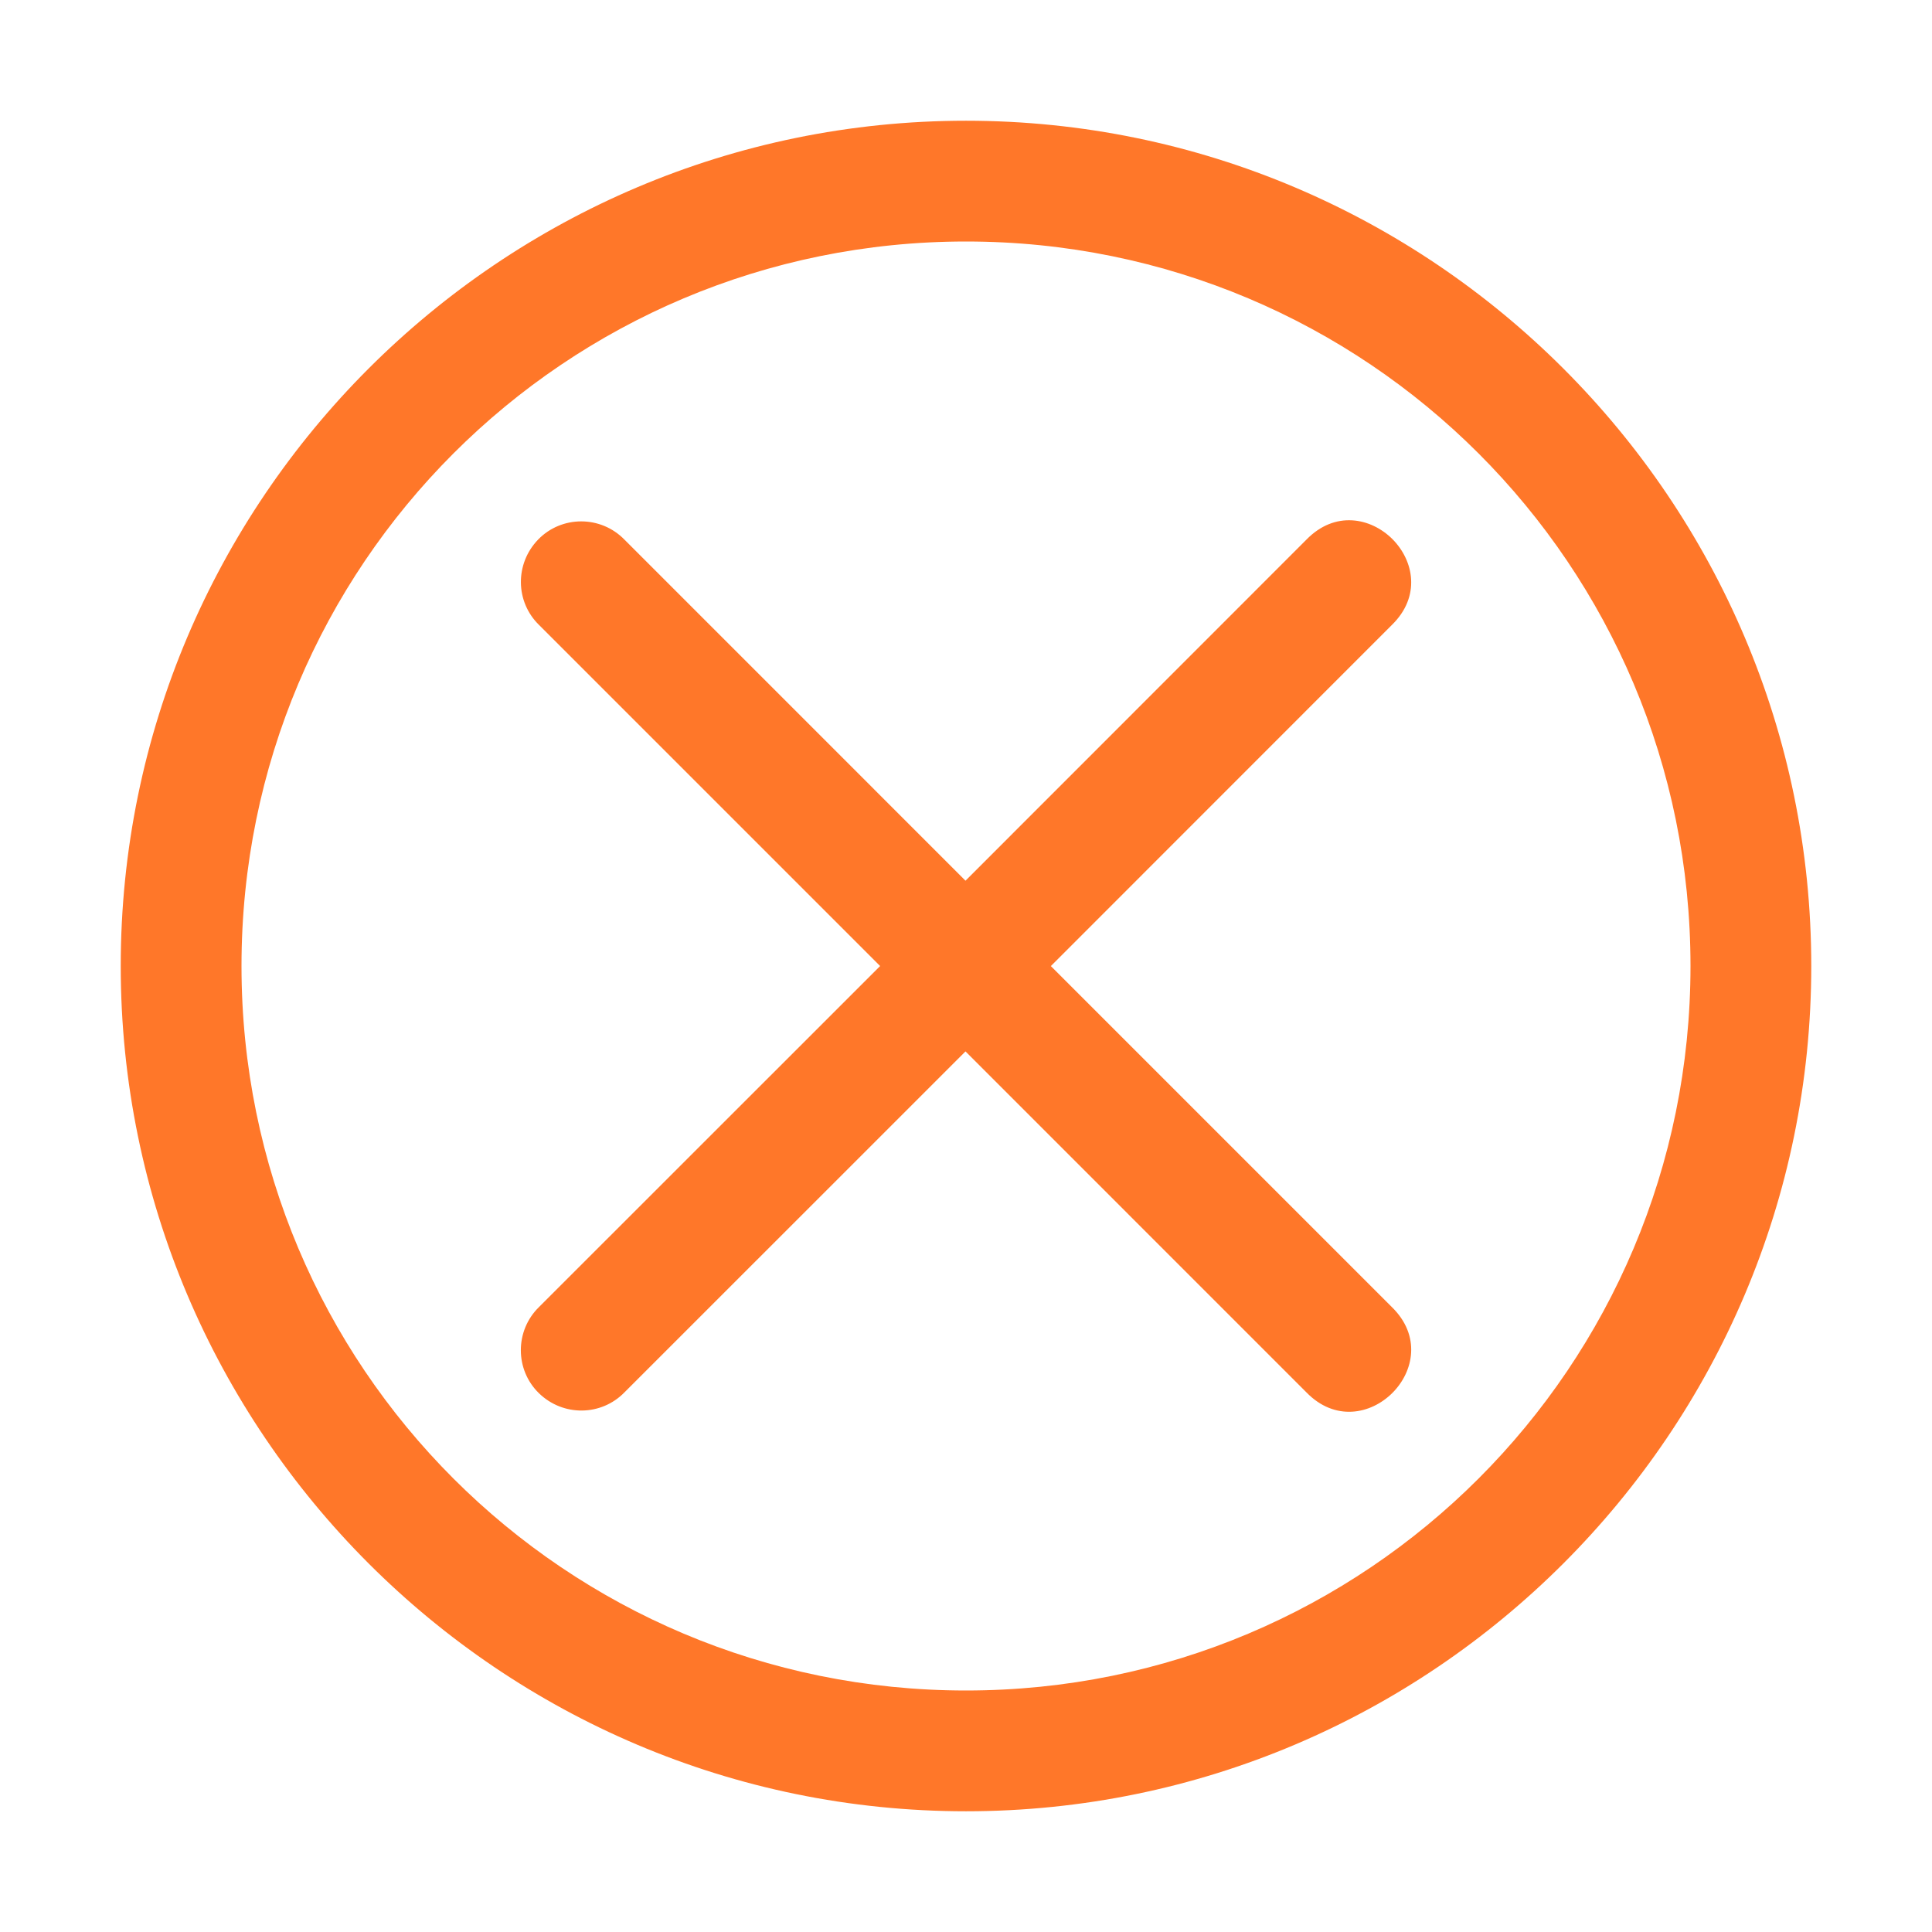
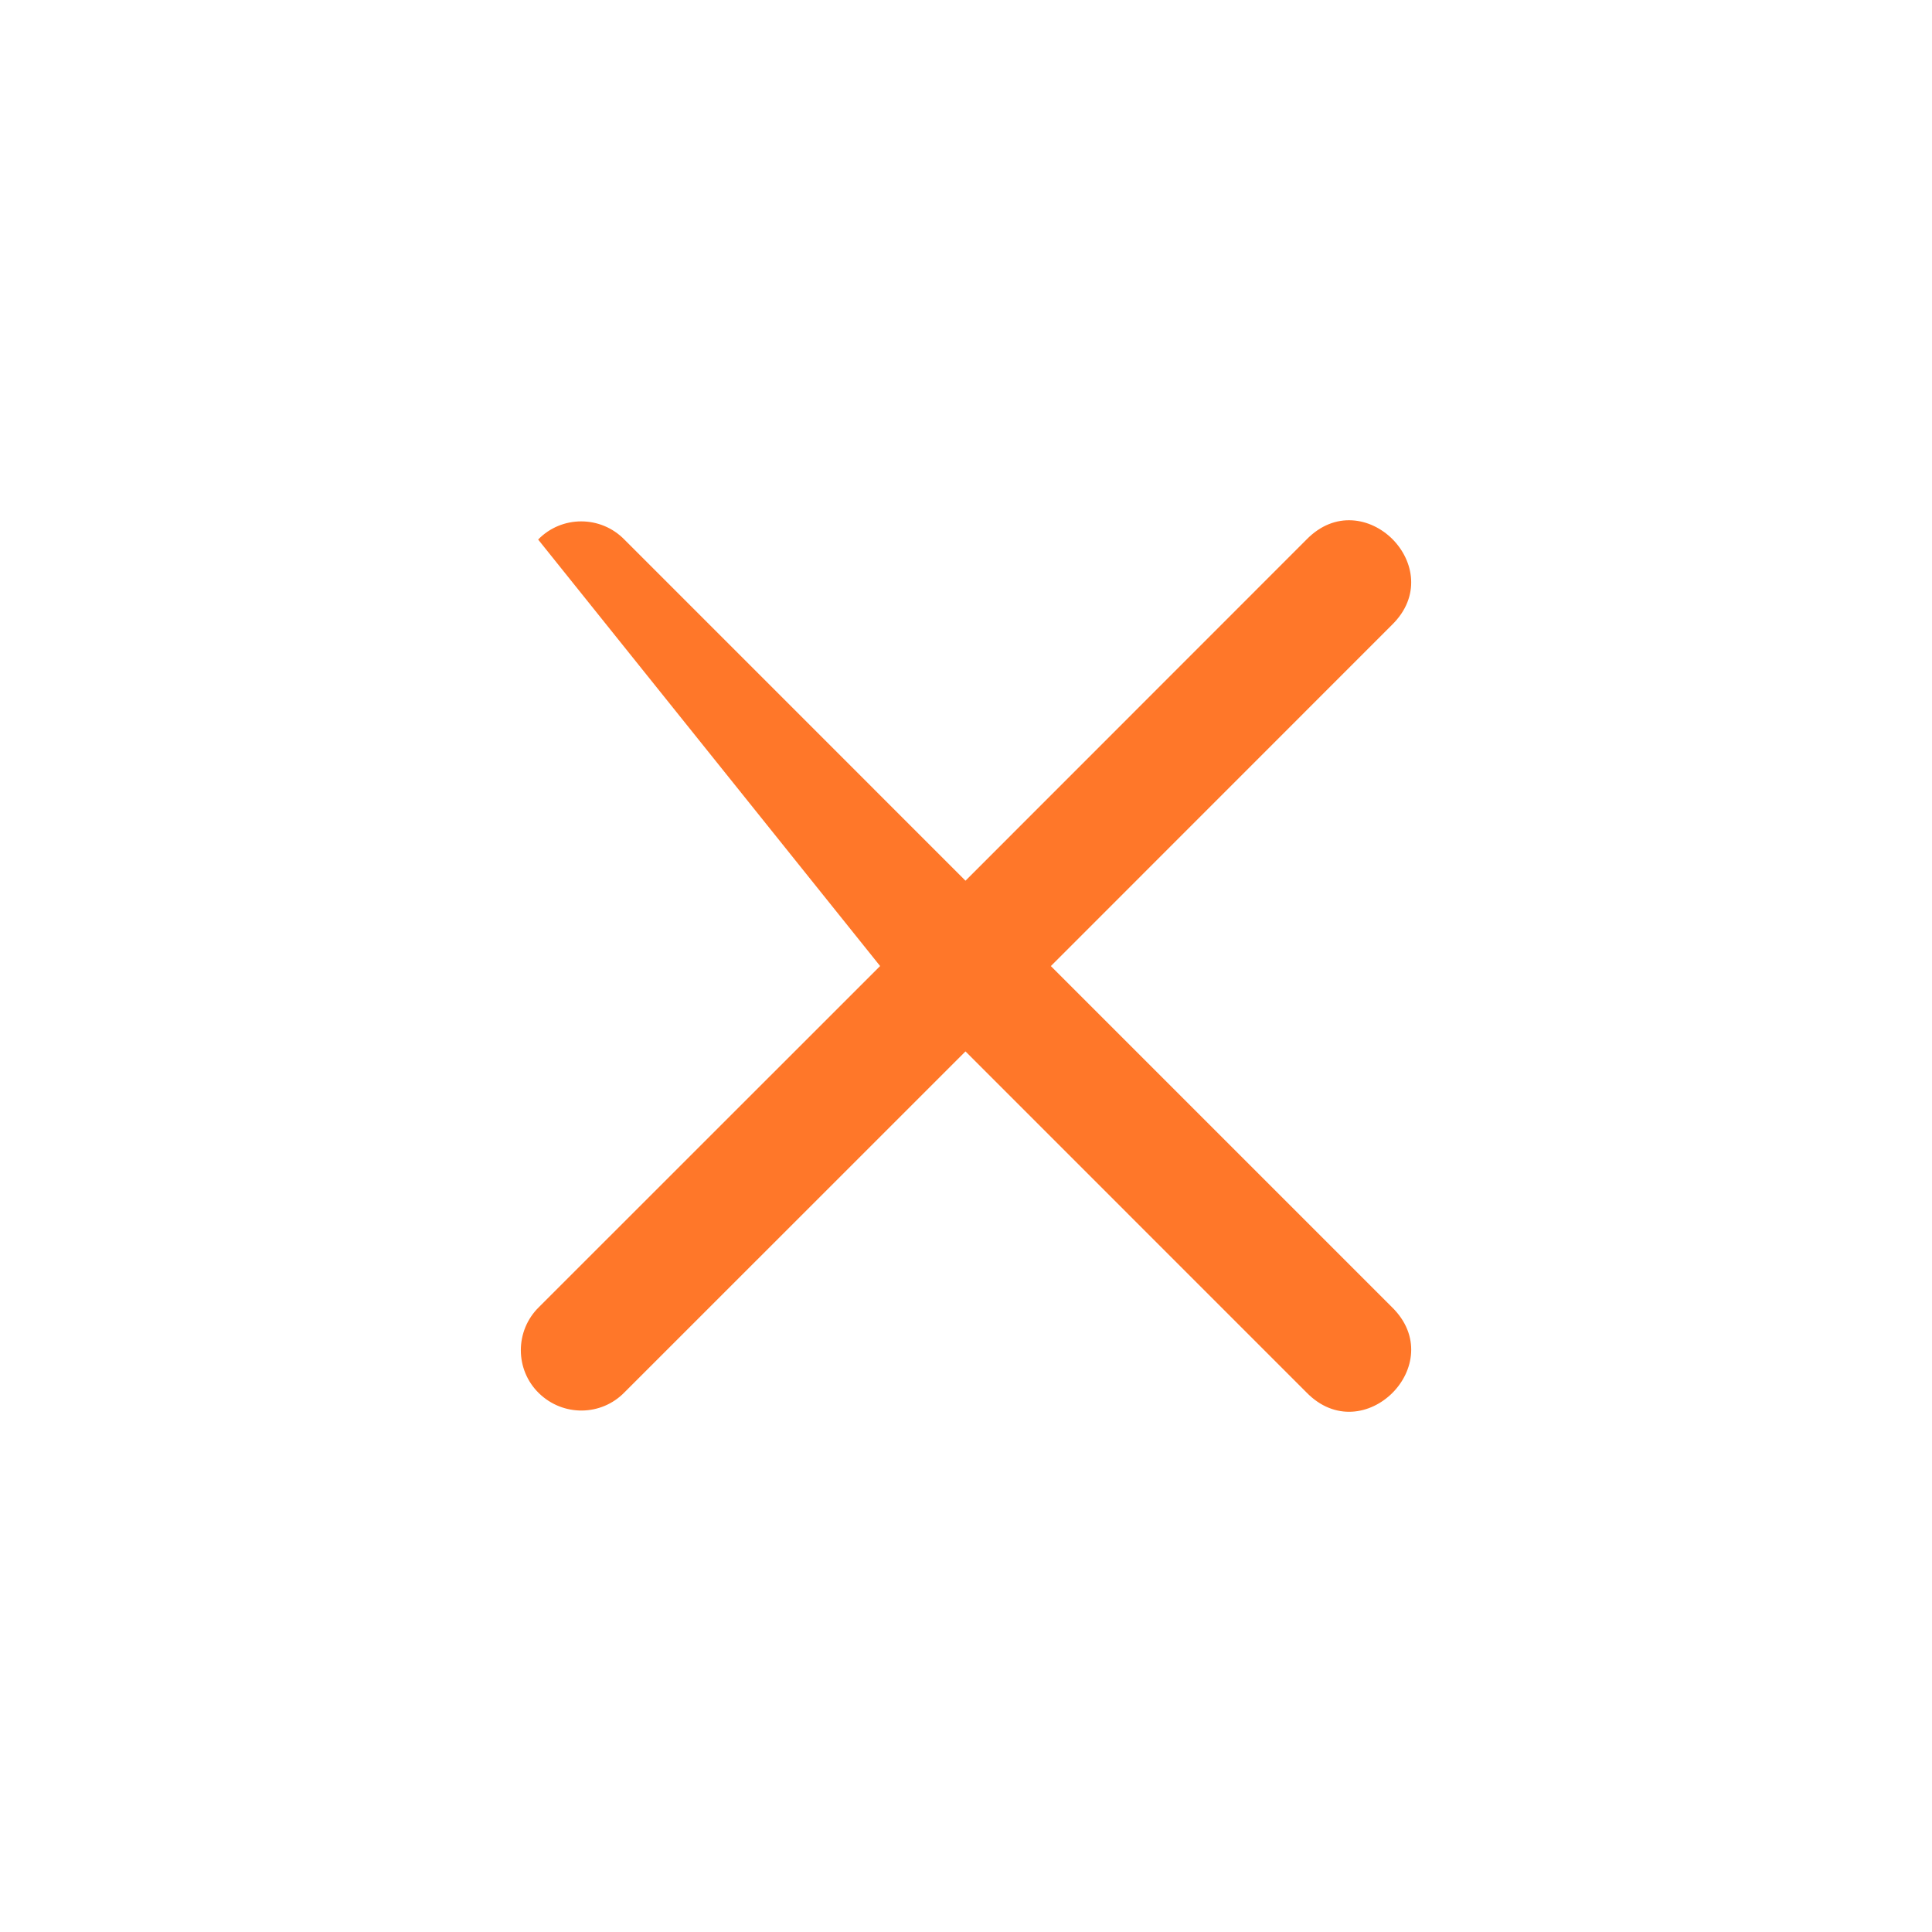
<svg xmlns="http://www.w3.org/2000/svg" width="53" height="53" viewBox="0 0 53 53" fill="none">
-   <path d="M26.5 3.312C13.713 3.313 3.312 13.713 3.312 26.5C3.313 39.286 13.713 49.688 26.5 49.688C39.286 49.688 49.688 39.286 49.688 26.5C49.688 13.713 39.286 3.313 26.5 3.312ZM26.5 6.625C37.496 6.625 46.375 15.504 46.375 26.5C46.375 37.496 37.496 46.375 26.5 46.375C15.504 46.375 6.625 37.496 6.625 26.5C6.625 15.504 15.504 6.625 26.5 6.625Z" fill="#FF7729" />
-   <path d="M37.087 14.274C36.669 14.251 36.229 14.403 35.838 14.804L26.486 24.16L17.131 14.804C16.48 14.135 15.406 14.138 14.763 14.801C14.121 15.464 14.134 16.509 14.789 17.146L24.144 26.501L14.789 35.853C14.12 36.504 14.123 37.578 14.786 38.221C15.449 38.864 16.494 38.85 17.131 38.196L26.486 28.843L35.838 38.196C36.619 38.999 37.605 38.803 38.197 38.212C38.788 37.621 38.983 36.635 38.18 35.854L28.828 26.502L38.18 17.147C38.983 16.366 38.787 15.38 38.197 14.788C37.901 14.493 37.505 14.296 37.087 14.274Z" fill="#FF7729" />
+   <path d="M37.087 14.274C36.669 14.251 36.229 14.403 35.838 14.804L26.486 24.16L17.131 14.804C16.48 14.135 15.406 14.138 14.763 14.801L24.144 26.501L14.789 35.853C14.12 36.504 14.123 37.578 14.786 38.221C15.449 38.864 16.494 38.85 17.131 38.196L26.486 28.843L35.838 38.196C36.619 38.999 37.605 38.803 38.197 38.212C38.788 37.621 38.983 36.635 38.18 35.854L28.828 26.502L38.18 17.147C38.983 16.366 38.787 15.38 38.197 14.788C37.901 14.493 37.505 14.296 37.087 14.274Z" fill="#FF7729" />
</svg>